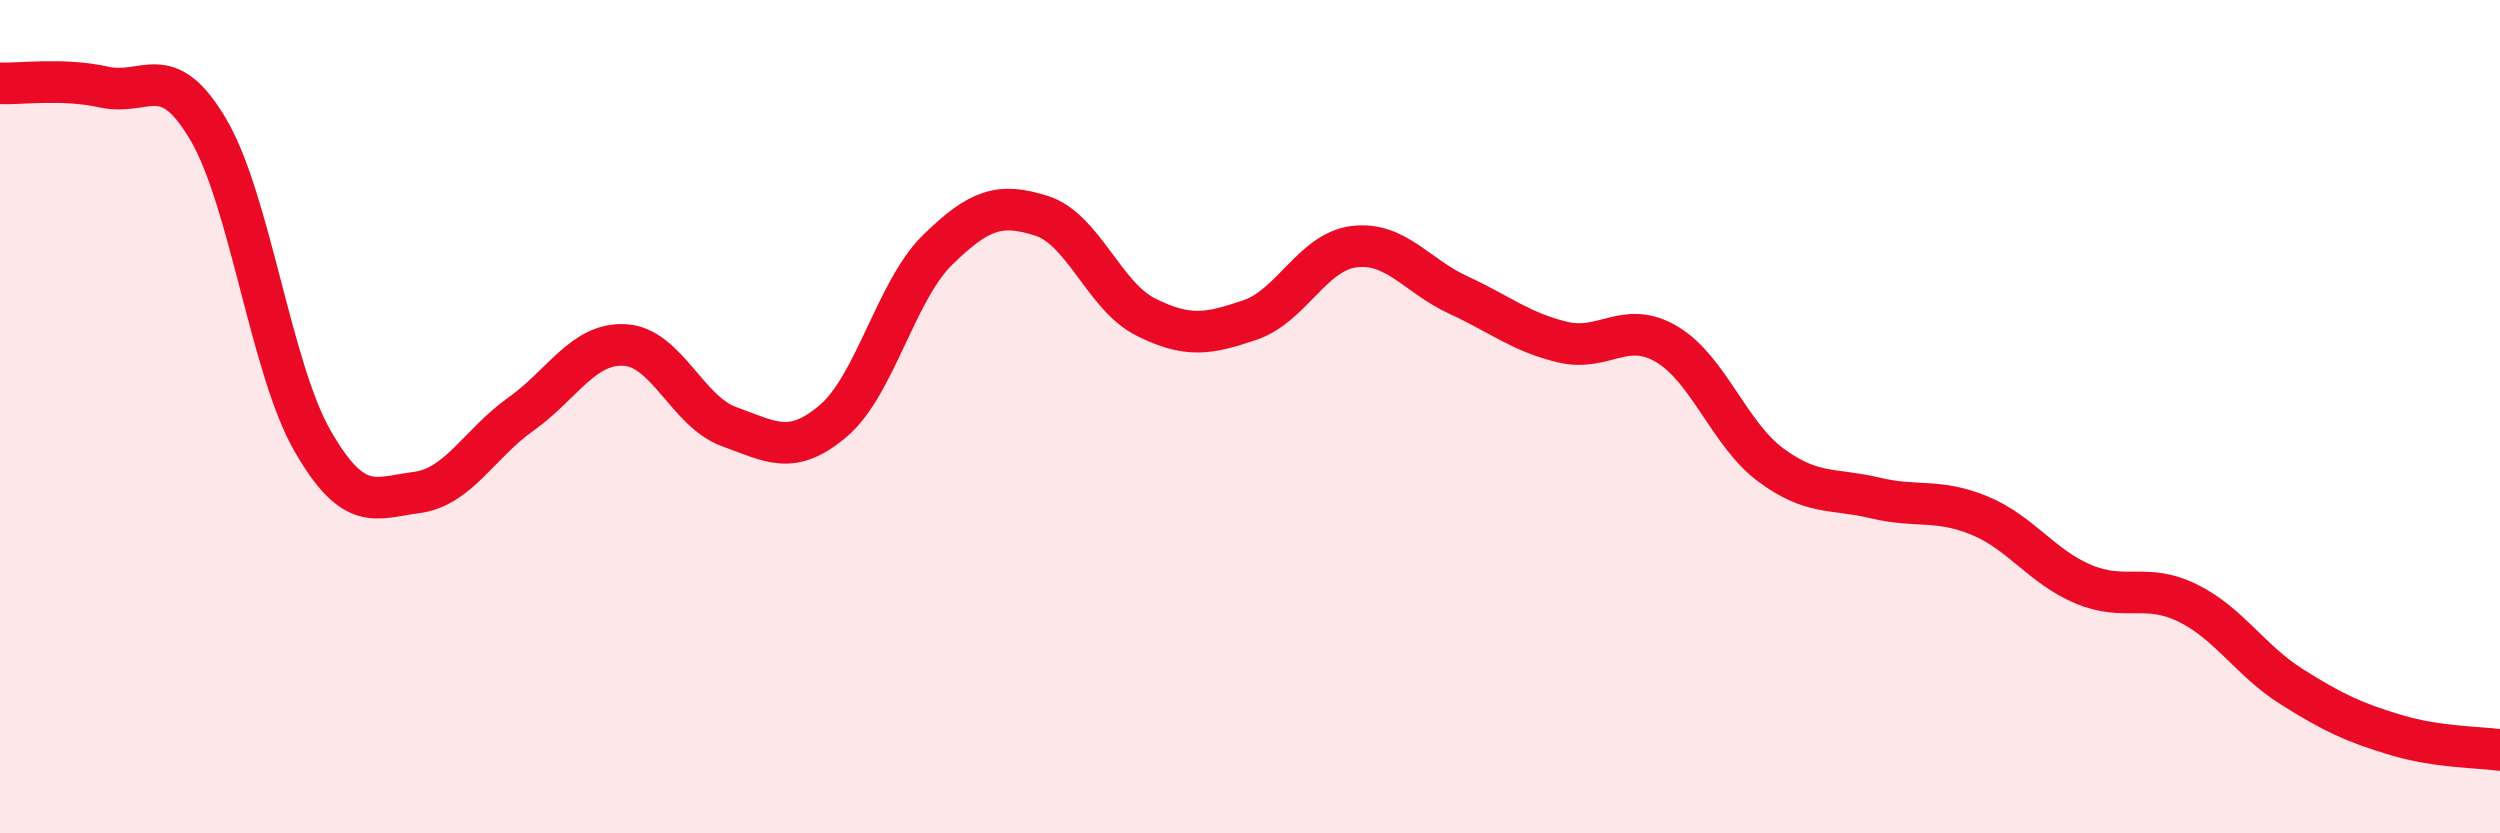
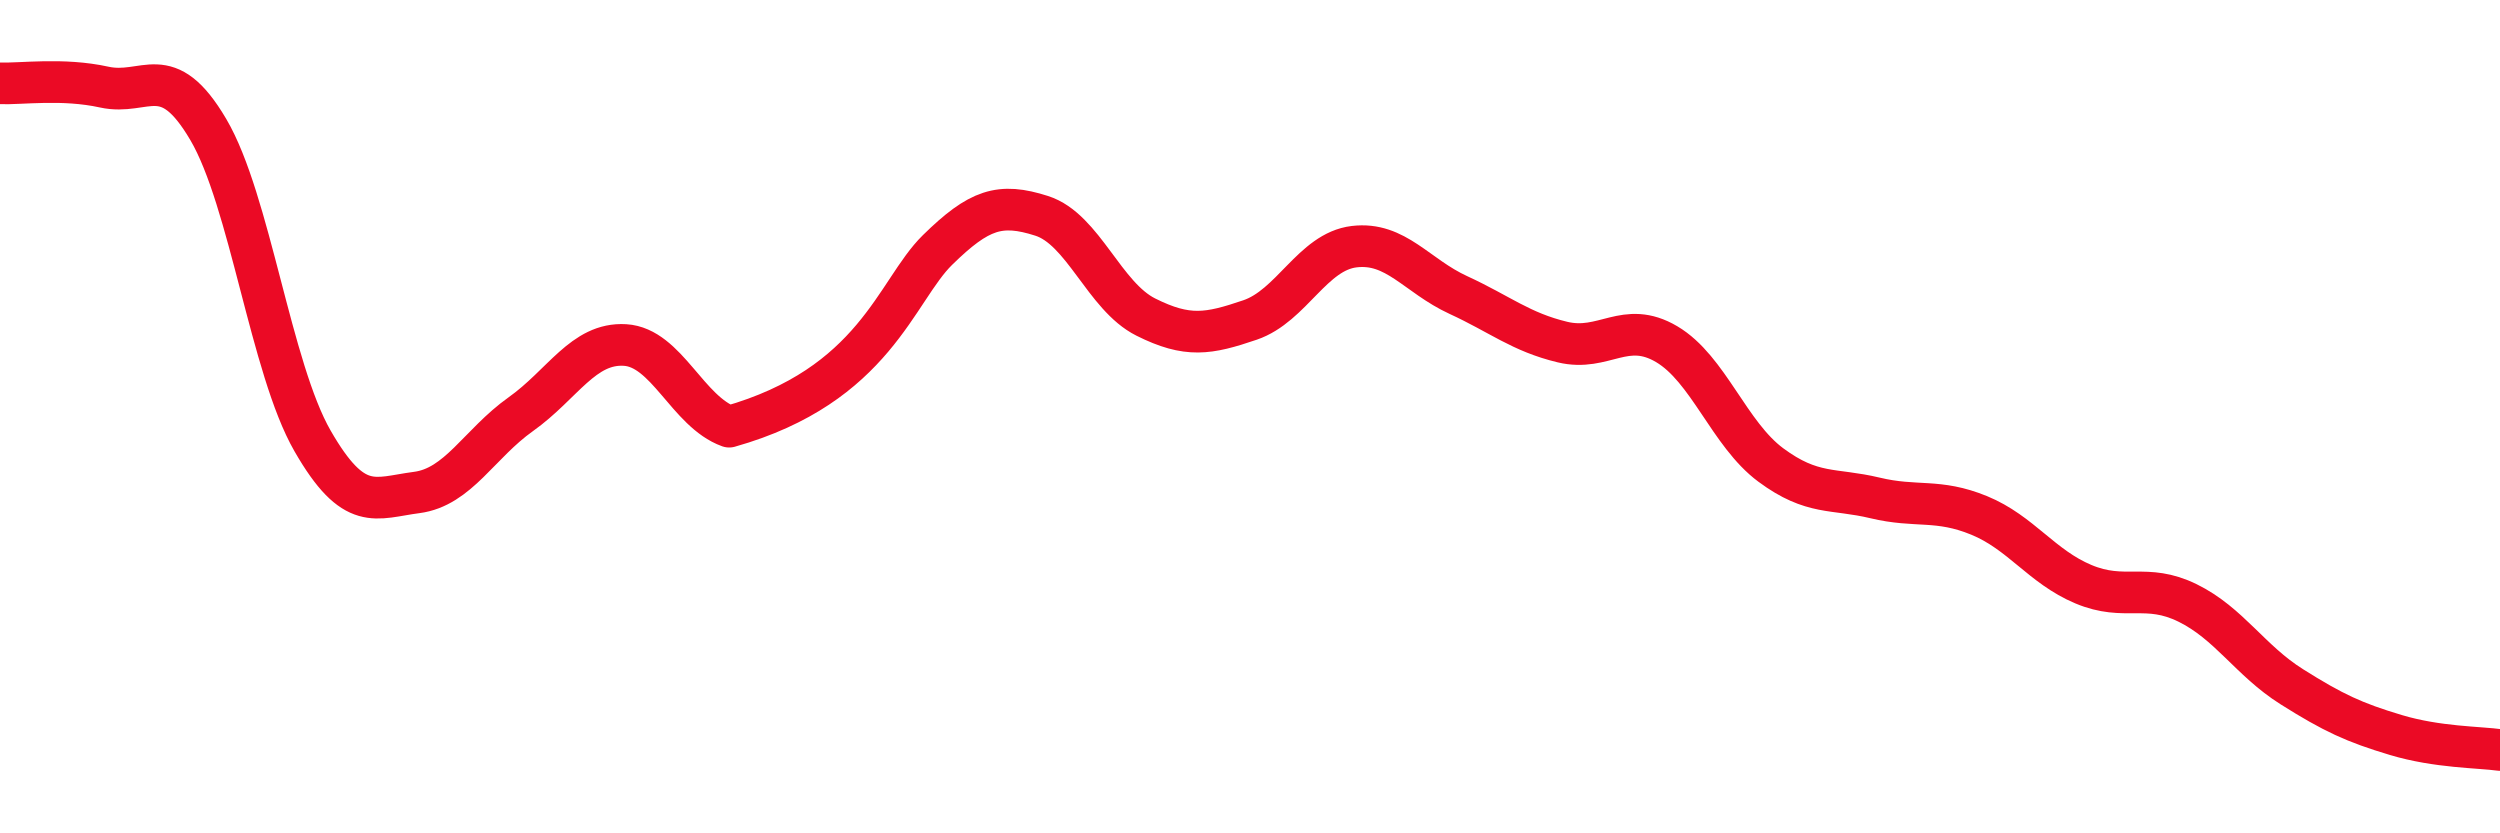
<svg xmlns="http://www.w3.org/2000/svg" width="60" height="20" viewBox="0 0 60 20">
-   <path d="M 0,2 C 0.5,2.02 1.5,1.87 2.5,2.09 C 3.5,2.31 4,1.41 5,3.11 C 6,4.81 6.5,8.84 7.5,10.58 C 8.5,12.32 9,11.95 10,11.82 C 11,11.69 11.5,10.65 12.5,9.94 C 13.5,9.23 14,8.22 15,8.28 C 16,8.34 16.5,9.88 17.5,10.24 C 18.5,10.6 19,10.95 20,10.1 C 21,9.25 21.5,6.98 22.5,6 C 23.5,5.02 24,4.86 25,5.18 C 26,5.5 26.5,7.11 27.5,7.61 C 28.5,8.11 29,8.02 30,7.68 C 31,7.34 31.5,6.04 32.5,5.92 C 33.5,5.8 34,6.62 35,7.08 C 36,7.54 36.5,7.97 37.5,8.21 C 38.5,8.45 39,7.67 40,8.26 C 41,8.85 41.5,10.42 42.5,11.16 C 43.5,11.9 44,11.71 45,11.95 C 46,12.19 46.5,11.96 47.5,12.37 C 48.5,12.78 49,13.6 50,14.02 C 51,14.44 51.5,13.98 52.5,14.47 C 53.5,14.96 54,15.85 55,16.48 C 56,17.11 56.5,17.34 57.5,17.64 C 58.5,17.94 59.5,17.93 60,18L60 20L0 20Z" fill="#EB0A25" opacity="0.1" stroke-linecap="round" stroke-linejoin="round" />
-   <path d="M 0,2 C 0.5,2.02 1.5,1.87 2.5,2.09 C 3.5,2.31 4,1.41 5,3.11 C 6,4.81 6.5,8.84 7.5,10.58 C 8.5,12.32 9,11.95 10,11.82 C 11,11.69 11.5,10.65 12.5,9.94 C 13.5,9.23 14,8.22 15,8.28 C 16,8.34 16.5,9.88 17.5,10.24 C 18.5,10.6 19,10.95 20,10.1 C 21,9.25 21.5,6.98 22.5,6 C 23.5,5.02 24,4.86 25,5.18 C 26,5.5 26.5,7.11 27.5,7.61 C 28.5,8.11 29,8.02 30,7.68 C 31,7.34 31.5,6.04 32.5,5.92 C 33.5,5.8 34,6.62 35,7.08 C 36,7.54 36.5,7.97 37.5,8.21 C 38.5,8.45 39,7.67 40,8.26 C 41,8.85 41.5,10.42 42.5,11.16 C 43.5,11.9 44,11.71 45,11.95 C 46,12.19 46.5,11.96 47.5,12.37 C 48.5,12.78 49,13.6 50,14.02 C 51,14.44 51.5,13.98 52.5,14.47 C 53.5,14.96 54,15.85 55,16.48 C 56,17.11 56.5,17.34 57.5,17.64 C 58.5,17.94 59.5,17.93 60,18" stroke="#EB0A25" stroke-width="1" fill="none" stroke-linecap="round" stroke-linejoin="round" />
+   <path d="M 0,2 C 0.5,2.02 1.5,1.87 2.5,2.09 C 3.5,2.31 4,1.41 5,3.11 C 6,4.81 6.5,8.84 7.5,10.58 C 8.5,12.32 9,11.95 10,11.82 C 11,11.69 11.5,10.65 12.5,9.94 C 13.5,9.23 14,8.22 15,8.28 C 16,8.34 16.5,9.88 17.5,10.24 C 21,9.25 21.5,6.98 22.5,6 C 23.5,5.02 24,4.86 25,5.18 C 26,5.5 26.5,7.11 27.5,7.61 C 28.5,8.11 29,8.02 30,7.68 C 31,7.34 31.5,6.04 32.5,5.92 C 33.5,5.8 34,6.62 35,7.08 C 36,7.54 36.5,7.97 37.5,8.21 C 38.5,8.45 39,7.67 40,8.26 C 41,8.85 41.5,10.42 42.5,11.16 C 43.5,11.9 44,11.71 45,11.95 C 46,12.19 46.5,11.96 47.5,12.37 C 48.5,12.78 49,13.6 50,14.02 C 51,14.44 51.5,13.98 52.5,14.47 C 53.5,14.96 54,15.85 55,16.48 C 56,17.11 56.5,17.34 57.5,17.64 C 58.5,17.94 59.5,17.93 60,18" stroke="#EB0A25" stroke-width="1" fill="none" stroke-linecap="round" stroke-linejoin="round" />
</svg>